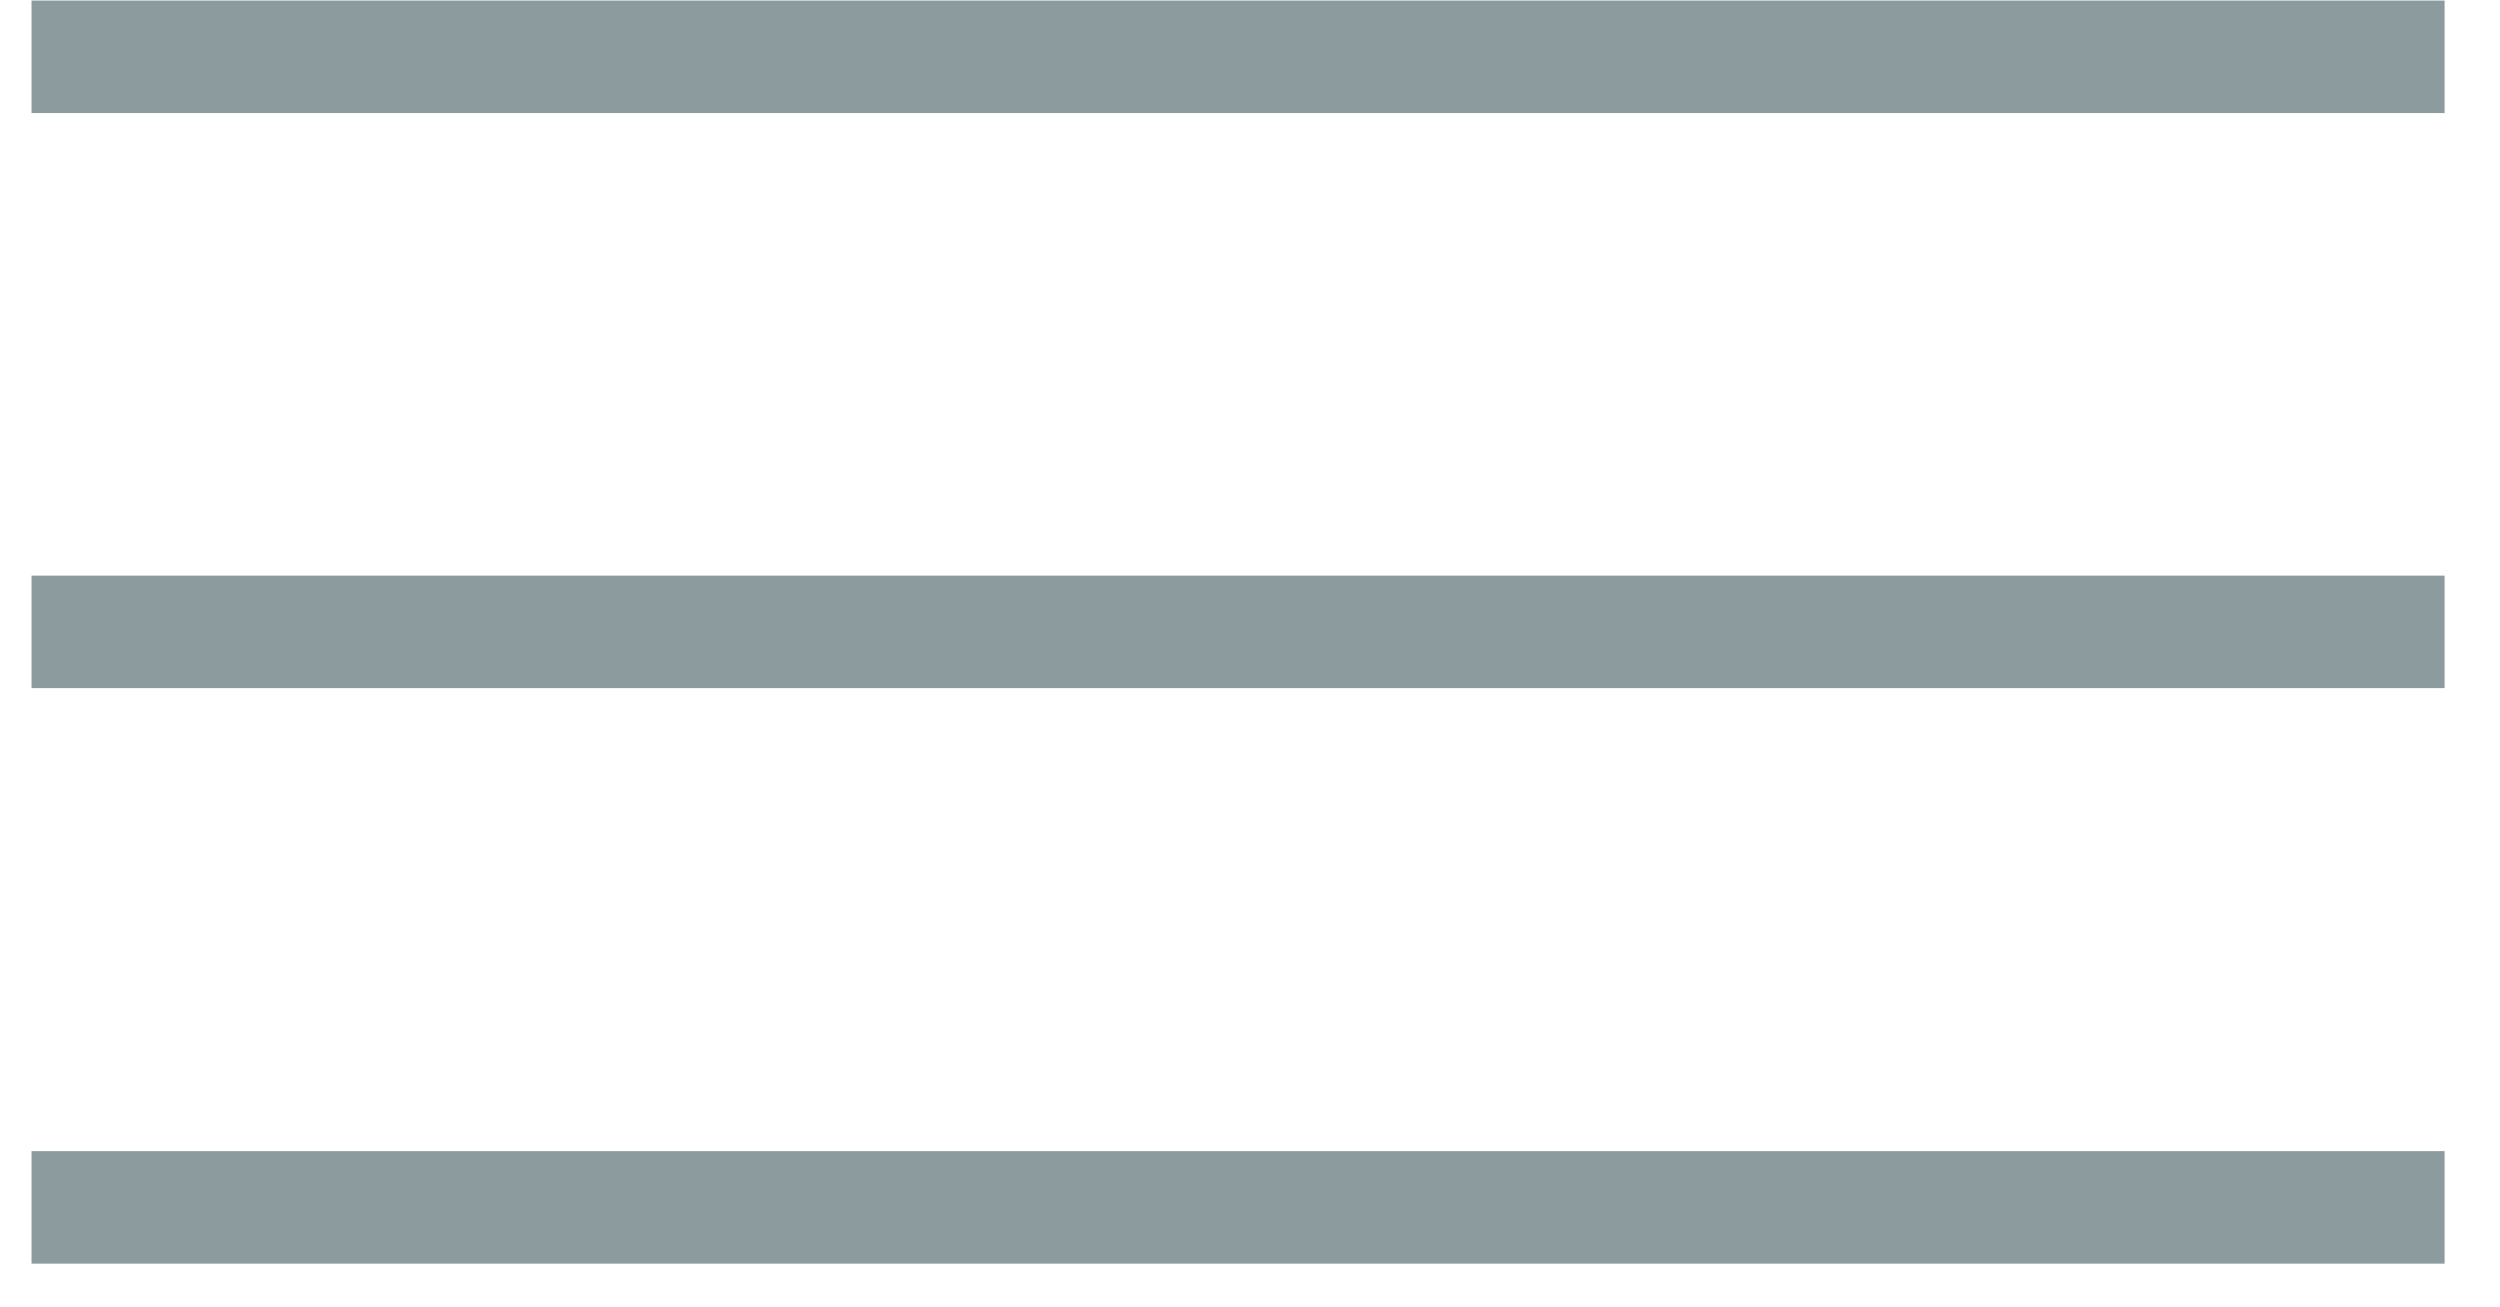
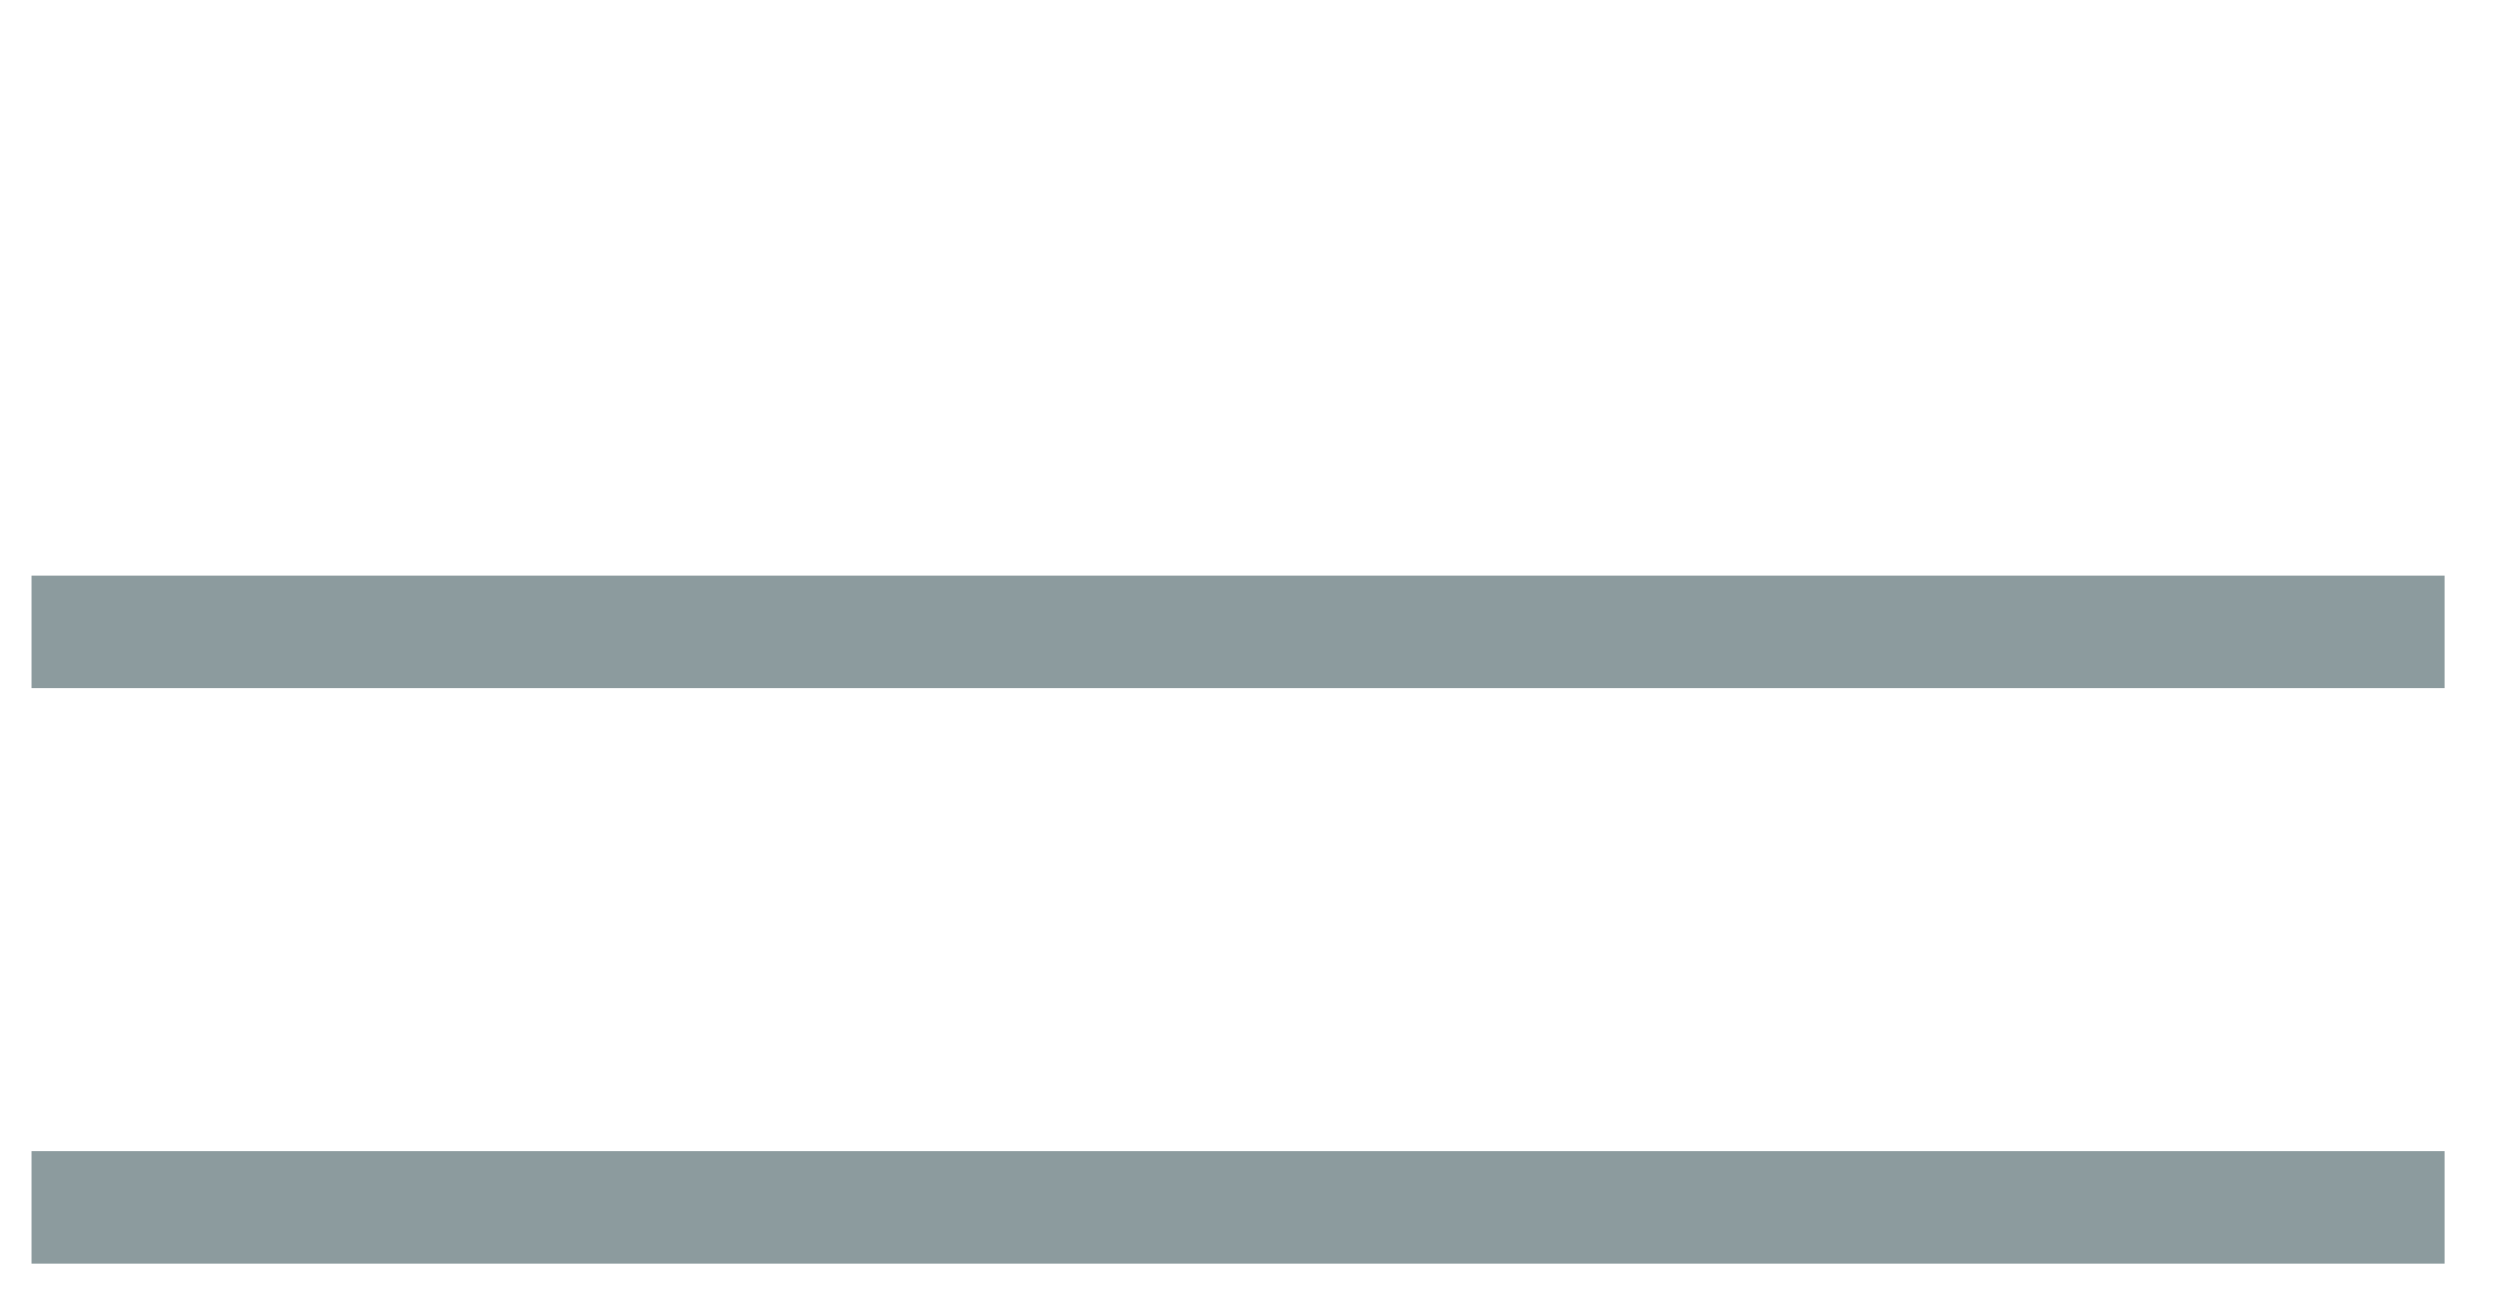
<svg xmlns="http://www.w3.org/2000/svg" width="44" height="23" viewBox="0 0 44 23" fill="none">
-   <path d="M0.555 1H43.025" stroke="#8C9B9E" stroke-width="1.98" stroke-miterlimit="10" />
  <path d="M0.555 11.121H43.025" stroke="#8C9B9E" stroke-width="1.98" stroke-miterlimit="10" />
  <path d="M0.555 21.25H43.025" stroke="#8C9B9E" stroke-width="1.98" stroke-miterlimit="10" />
</svg>